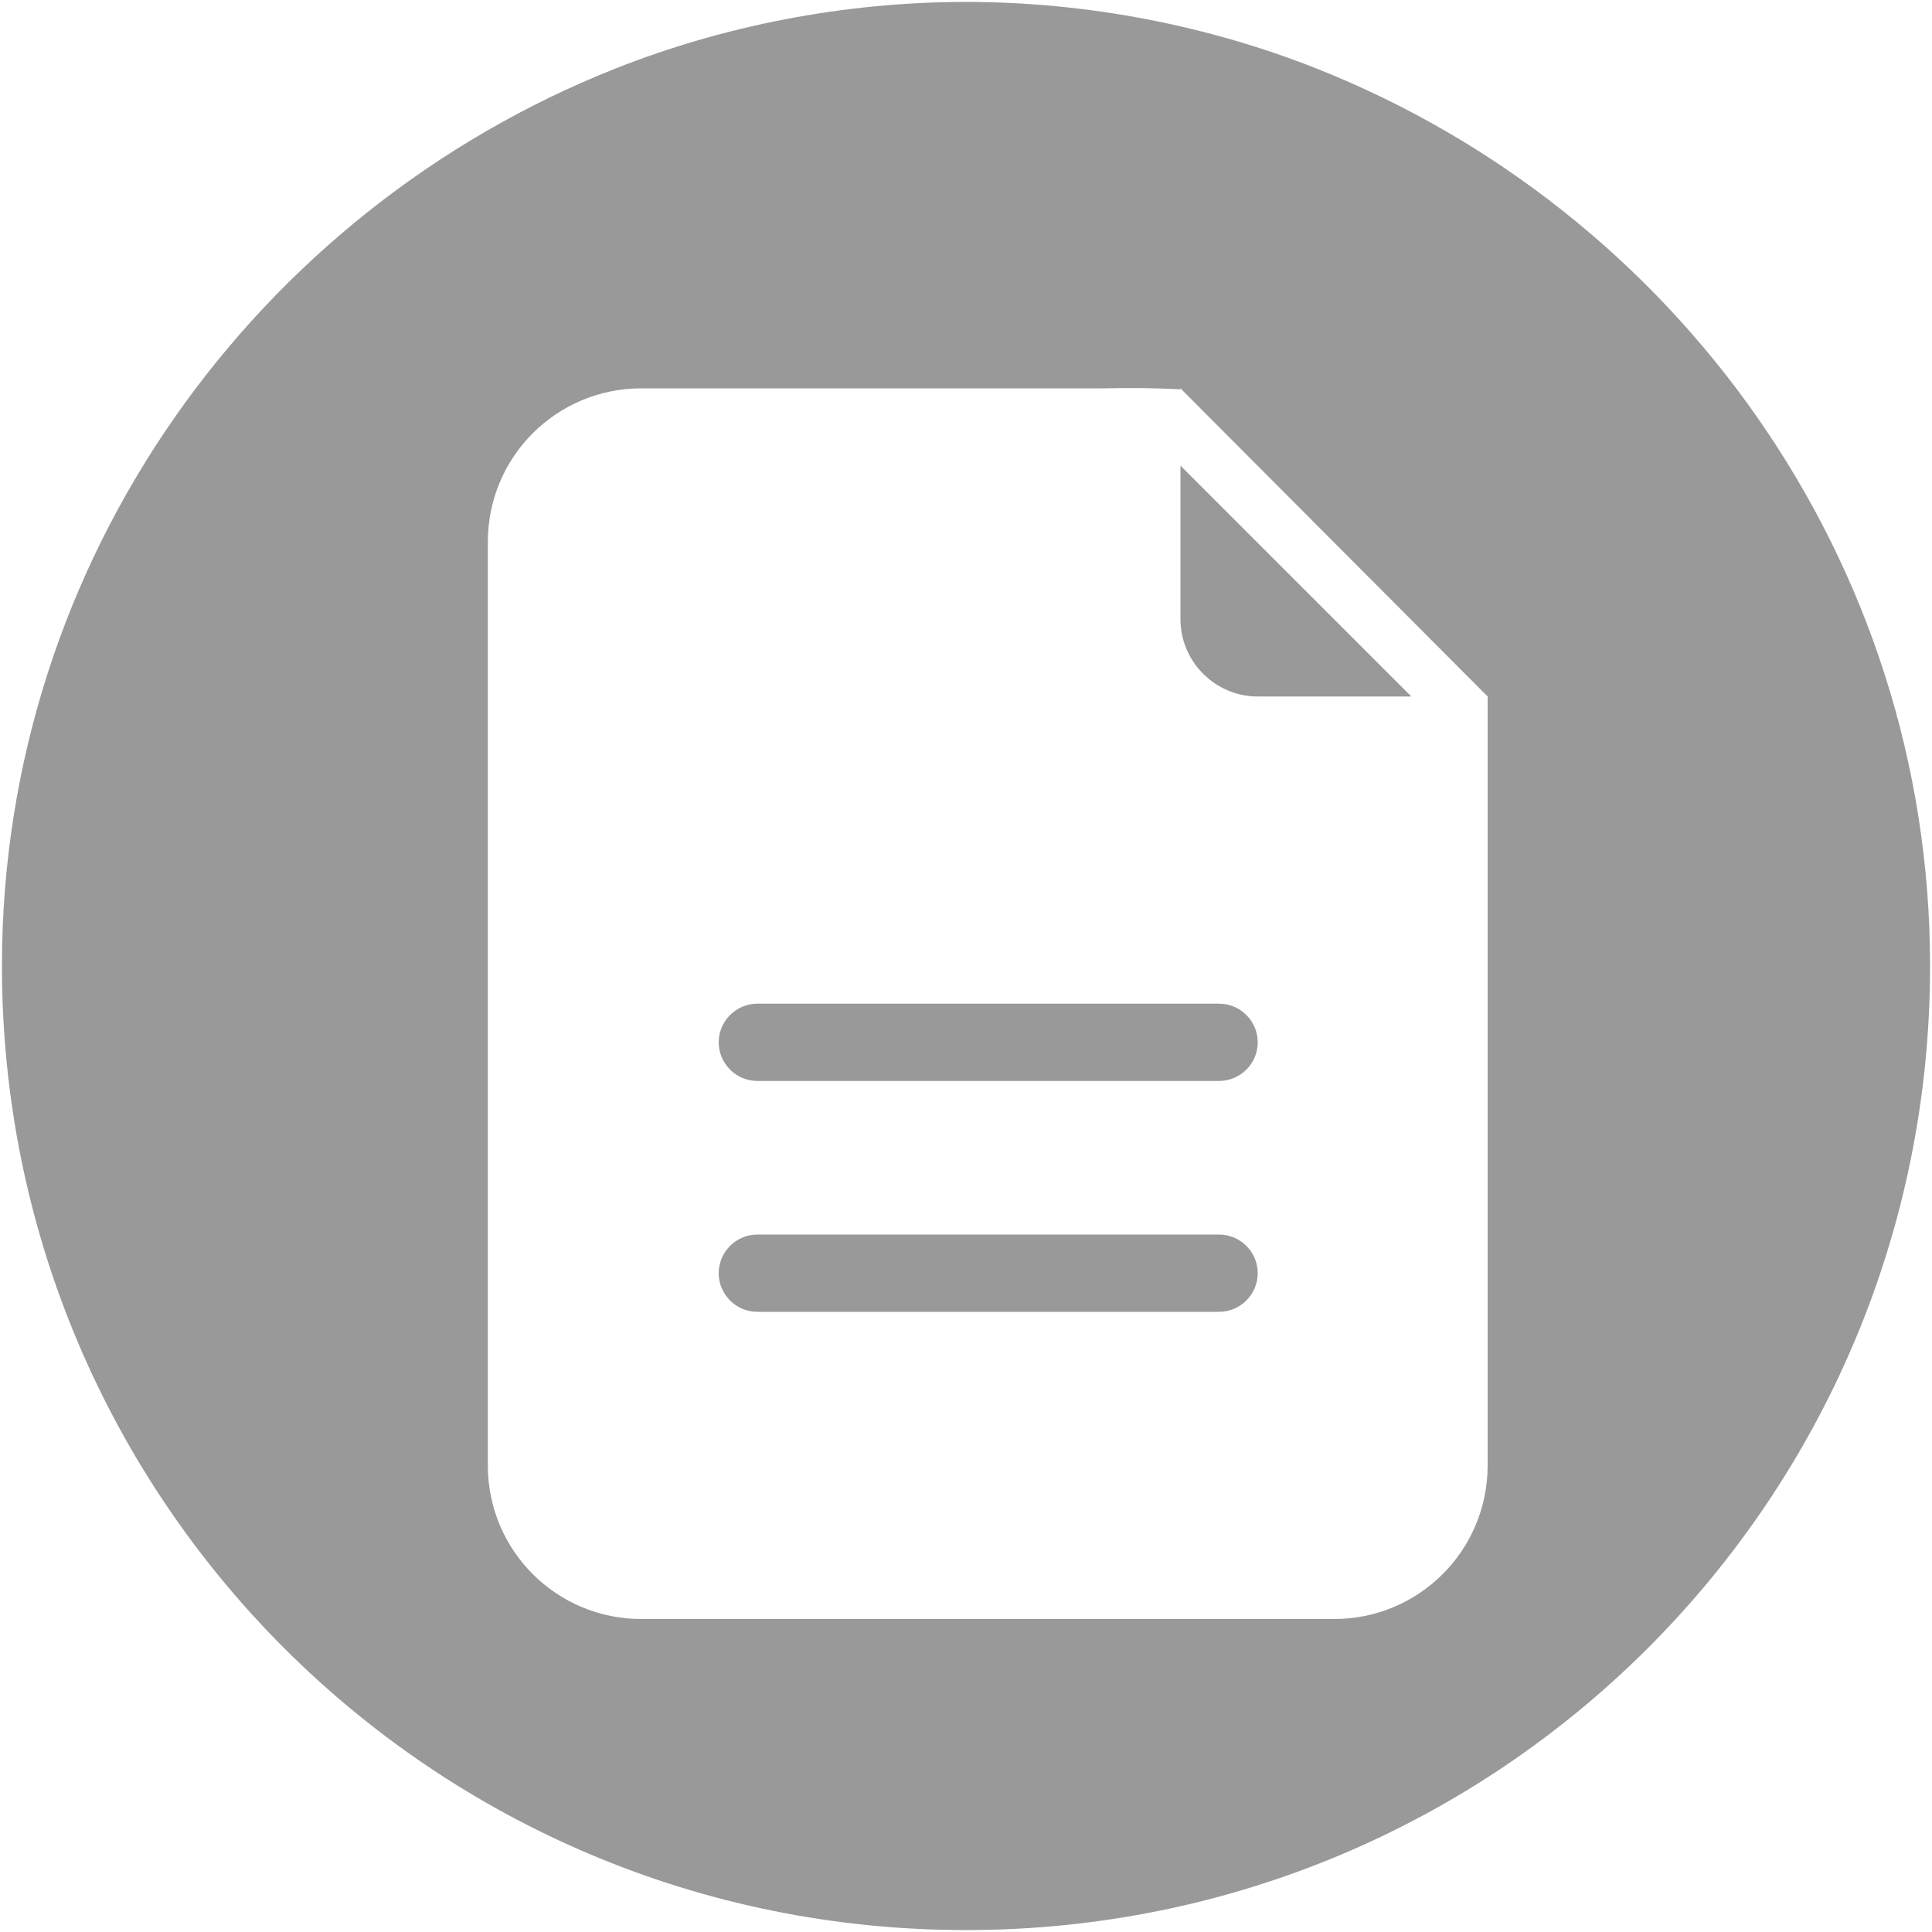
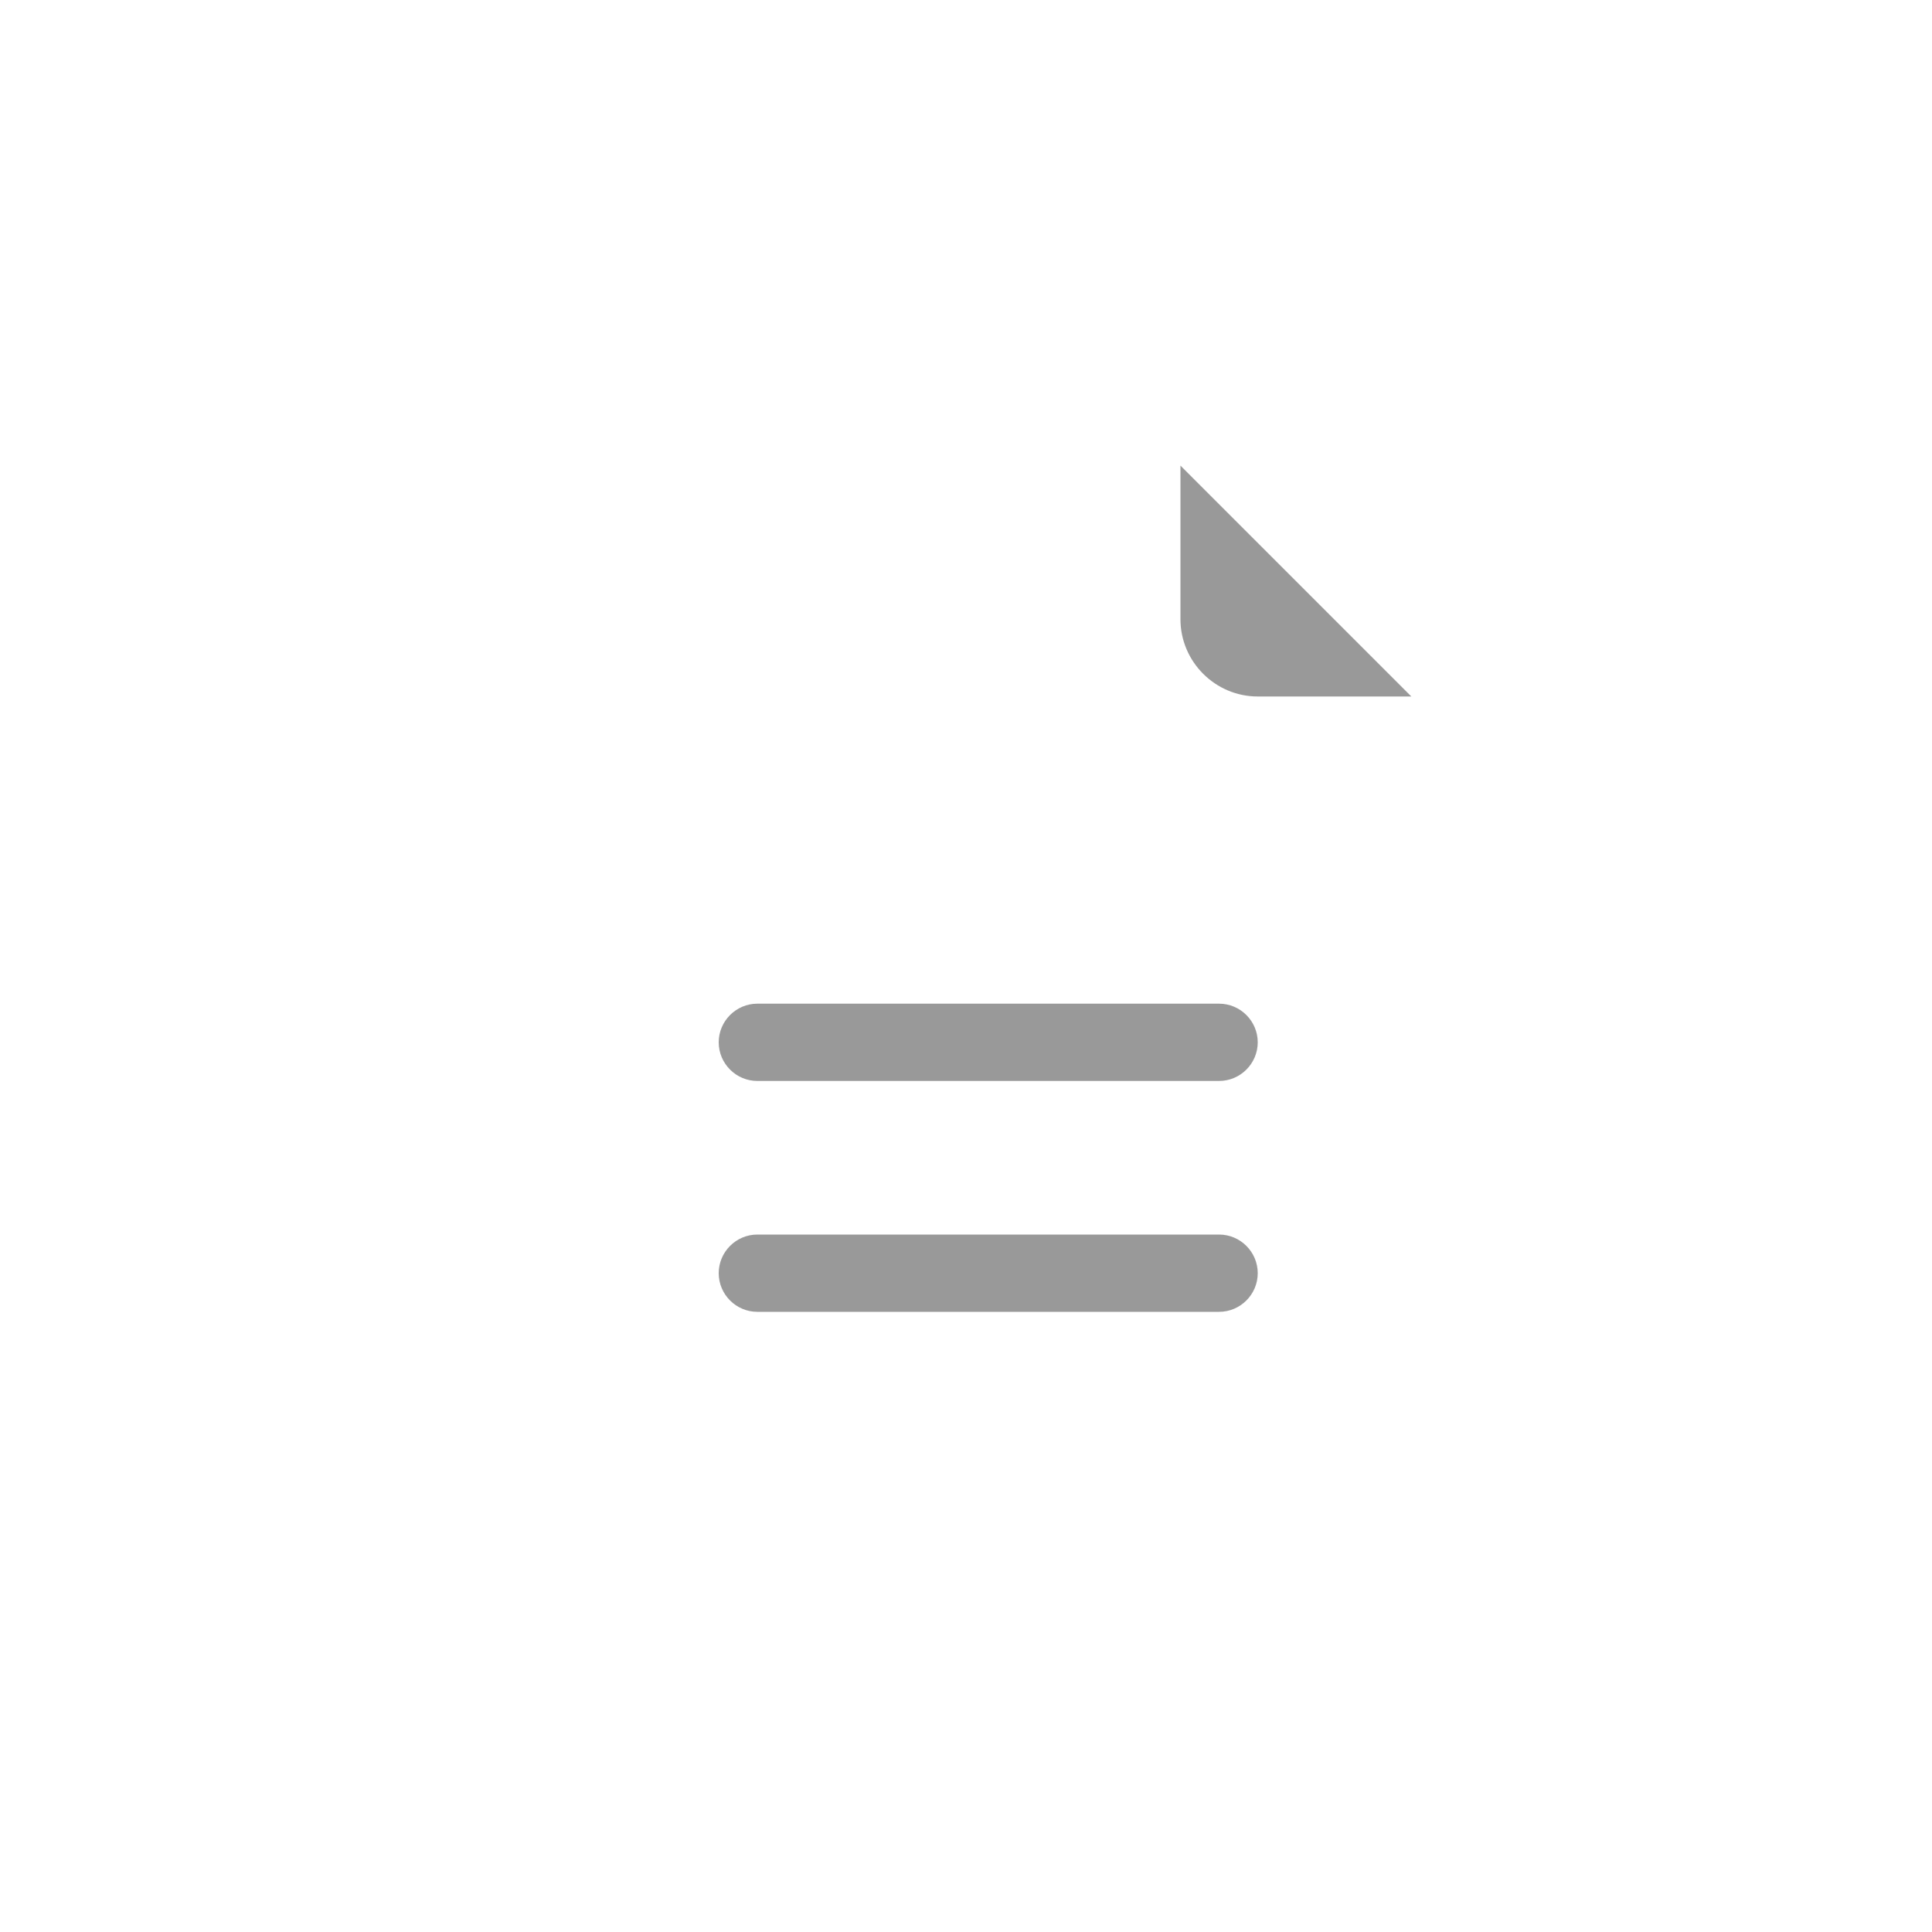
<svg xmlns="http://www.w3.org/2000/svg" t="1660194997527" class="icon" viewBox="0 0 1024 1024" version="1.1" p-id="2205" width="200" height="200">
  <defs>
    <style type="text/css">@font-face { font-family: feedback-iconfont; src: url("//at.alicdn.com/t/font_1031158_u69w8yhxdu.woff2?t=1630033759944") format("woff2"), url("//at.alicdn.com/t/font_1031158_u69w8yhxdu.woff?t=1630033759944") format("woff"), url("//at.alicdn.com/t/font_1031158_u69w8yhxdu.ttf?t=1630033759944") format("truetype"); }
</style>
  </defs>
  <path d="M646.144 531.968H401.408c-11.264 0-20.48 9.216-20.48 20.48s9.216 20.48 20.48 20.48h244.736c11.264 0 20.48-9.216 20.48-20.48s-9.216-20.48-20.48-20.48zM646.144 654.336H401.408c-11.264 0-20.48 9.216-20.48 20.48s9.216 20.48 20.48 20.48h244.736c11.264 0 20.48-9.216 20.48-20.48s-9.216-20.48-20.48-20.48z" fill="#999999" p-id="2206" />
-   <path d="M697.856 36.352C641.024 13.824 577.024 1.024 512 1.024S382.976 13.824 326.144 36.352C136.192 111.616 1.024 296.448 1.024 512c0 282.624 228.352 510.976 510.976 510.976s510.976-228.352 510.976-510.976c0-215.552-135.168-400.384-325.12-475.648zM788.48 409.6v367.104c0 45.056-36.352 81.408-81.408 81.408H339.968c-45.056 0-81.408-36.352-81.408-81.408V287.232c0-45.056 36.352-81.408 81.408-81.408h244.736c27.136-0.512 37.888 0.512 40.96 0.512v-0.512L788.48 369.152V409.6z" fill="#999999" p-id="2207" />
  <path d="M625.664 328.192c0 22.528 18.432 40.96 40.96 40.96h81.408l-122.368-122.368v81.408z" fill="#999999" p-id="2208" />
</svg>